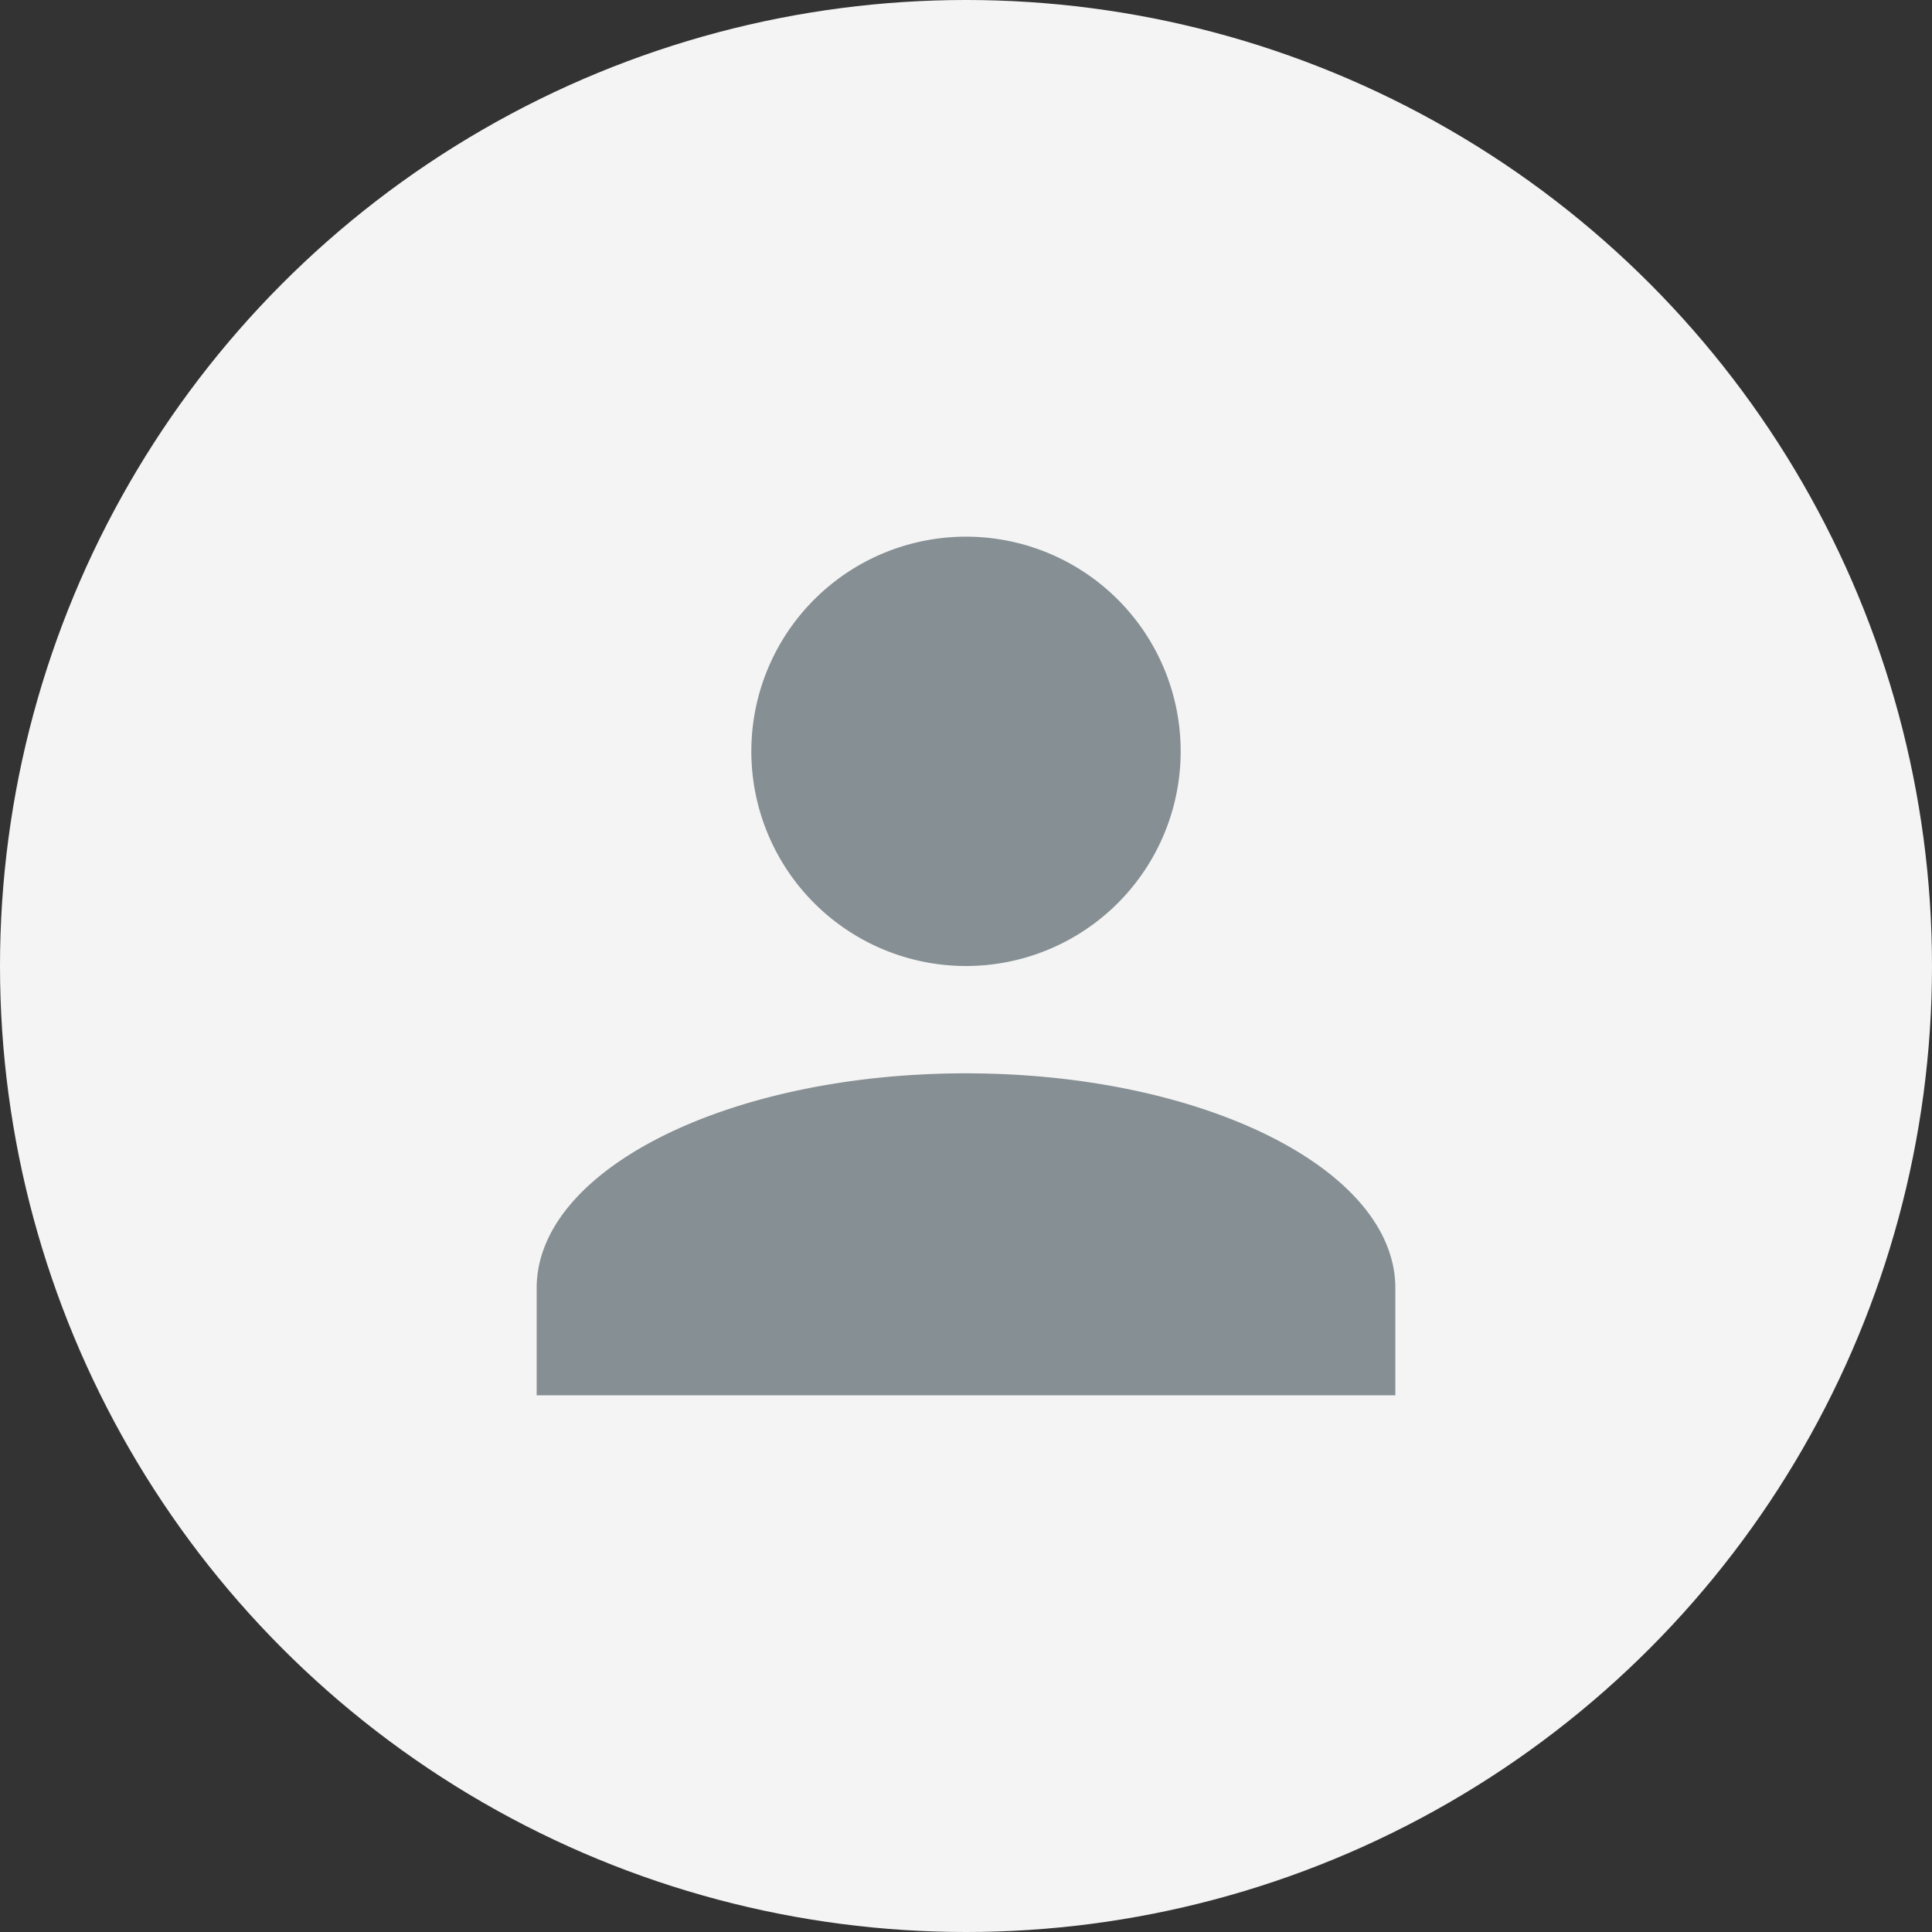
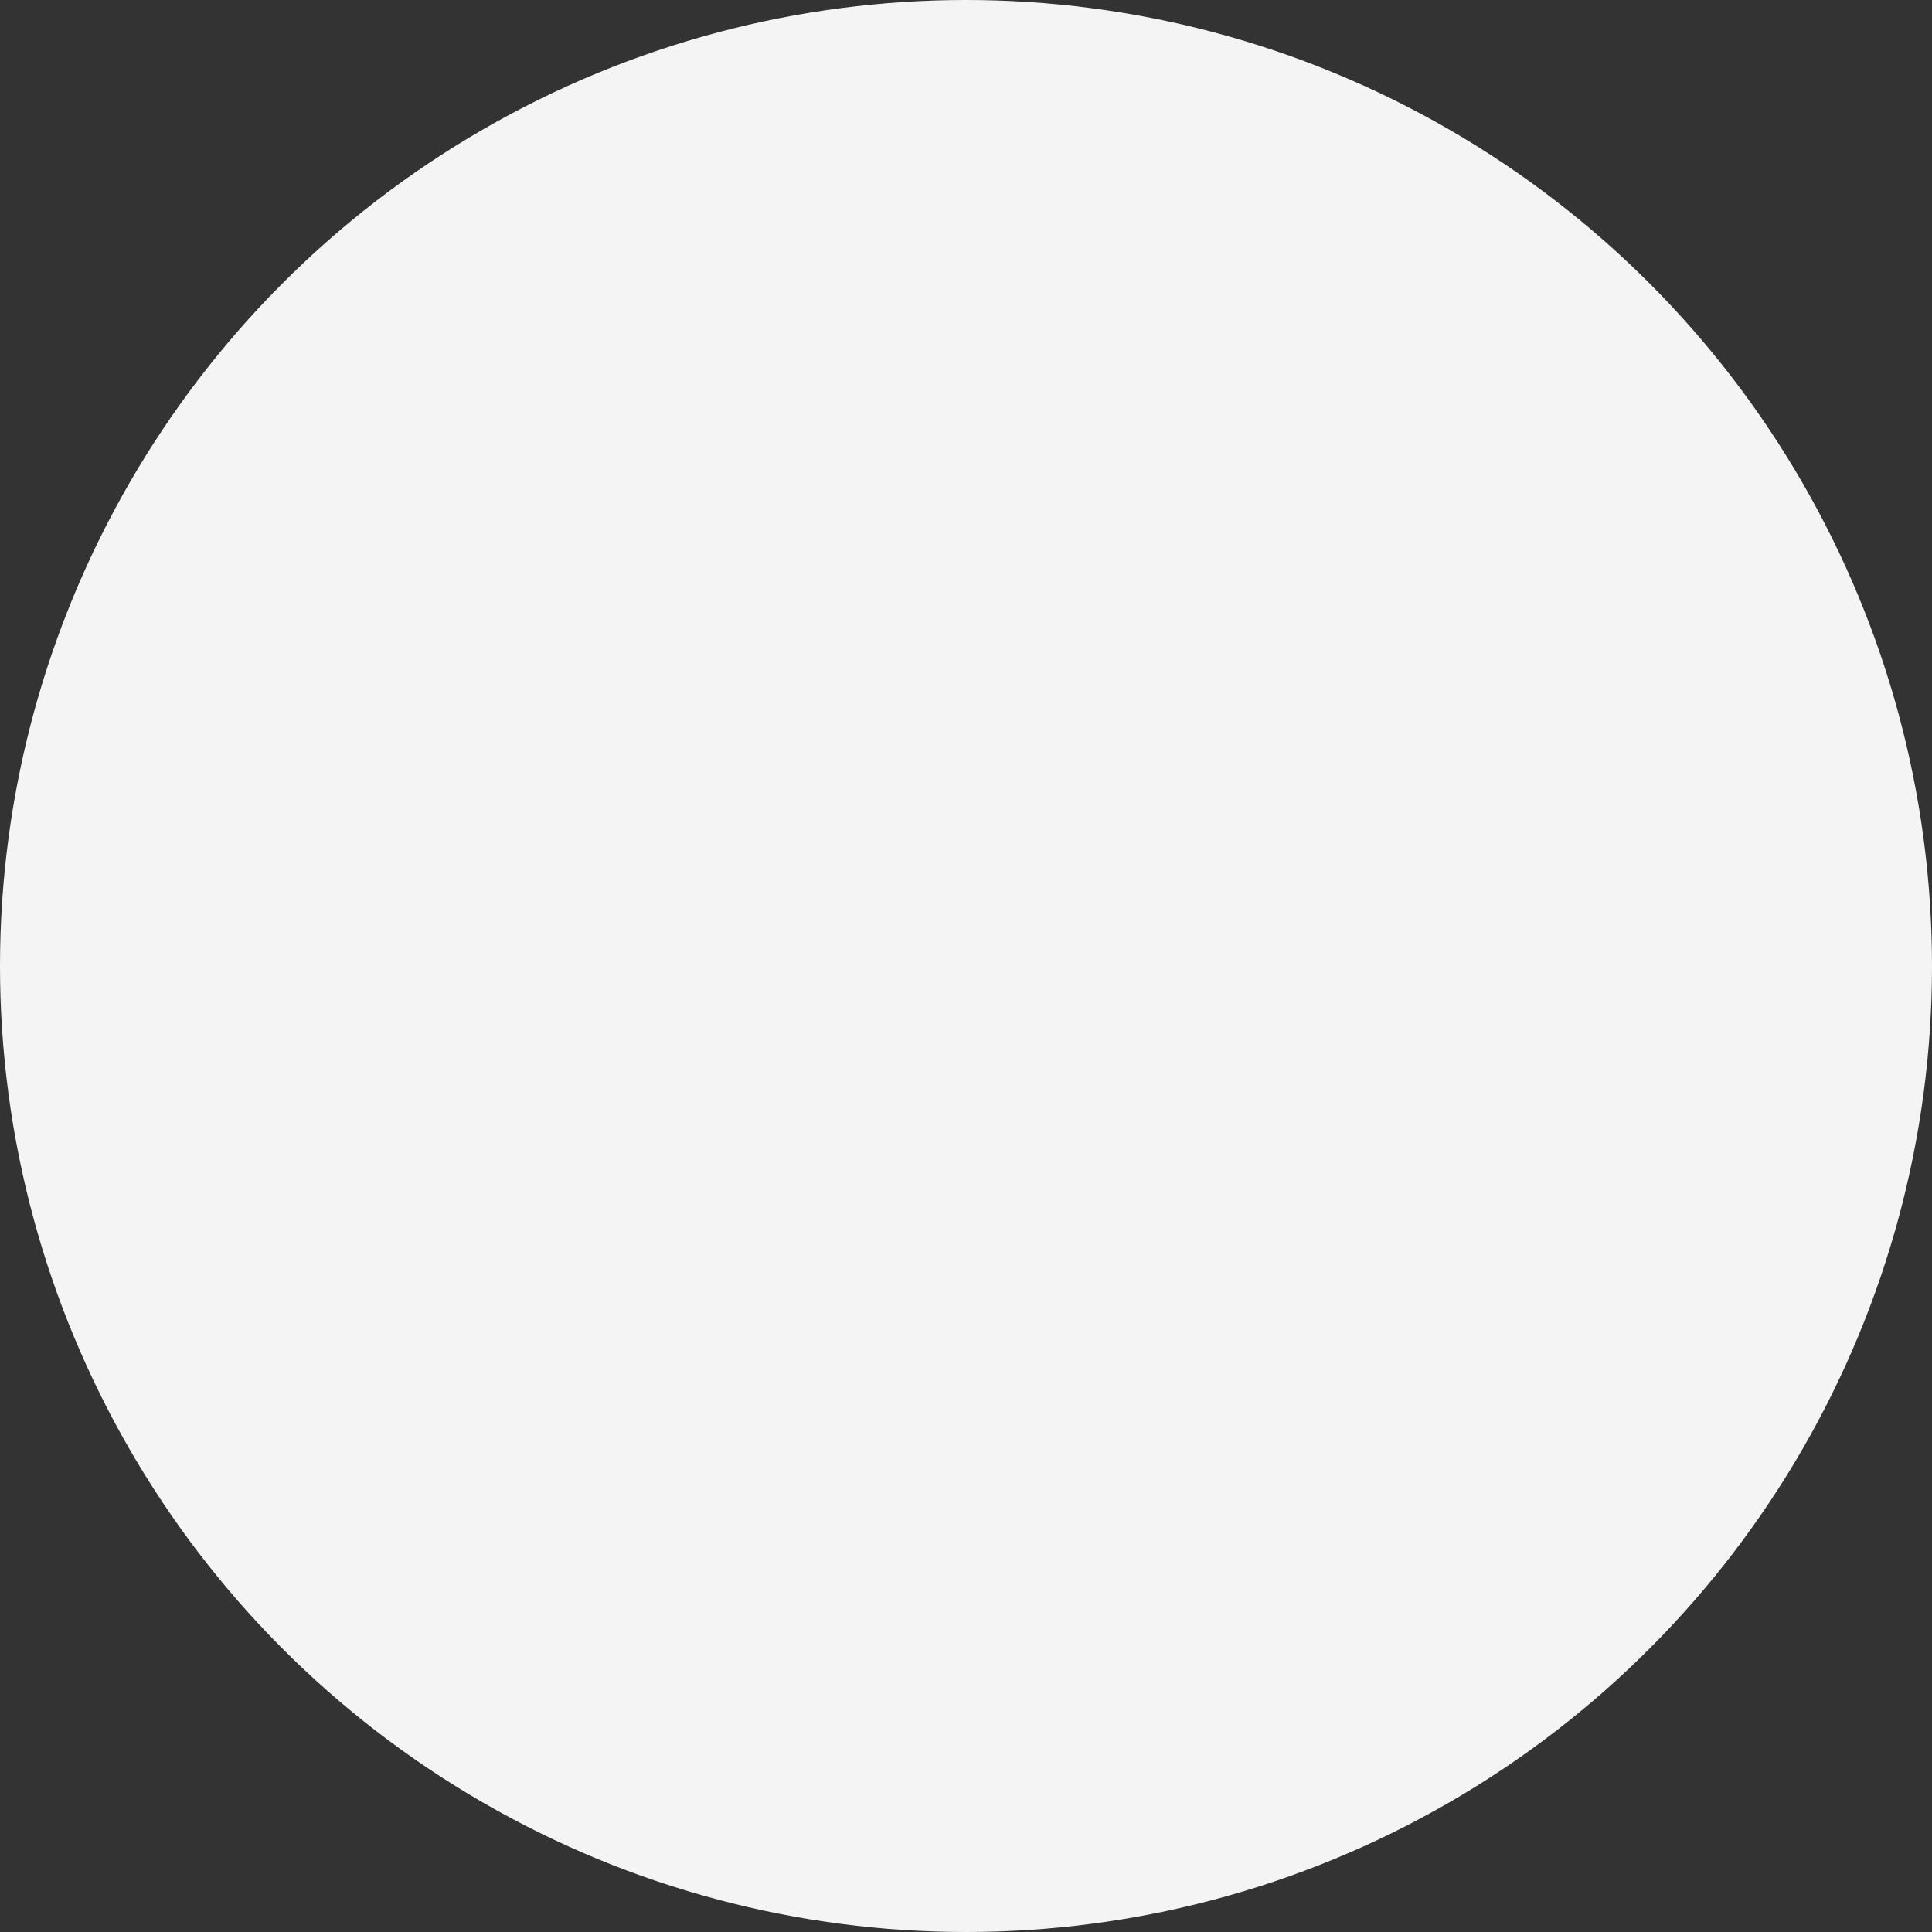
<svg xmlns="http://www.w3.org/2000/svg" width="36" height="36" viewBox="0 0 36 36">
  <rect x="0" y="0" width="36" height="36" fill="#333333" stroke="none" />
  <g fill="none" fill-rule="evenodd">
    <circle cx="18" cy="18" r="18" fill="#F4F4F4" />
-     <path fill="#868F93" fill-rule="nonzero" d="M18 10a4 4 0 1 1 0 8 4 4 0 0 1 0-8zm0 10c4.418 0 8 1.79 8 4v2H10v-2c0-2.21 3.582-4 8-4z" />
  </g>
</svg>